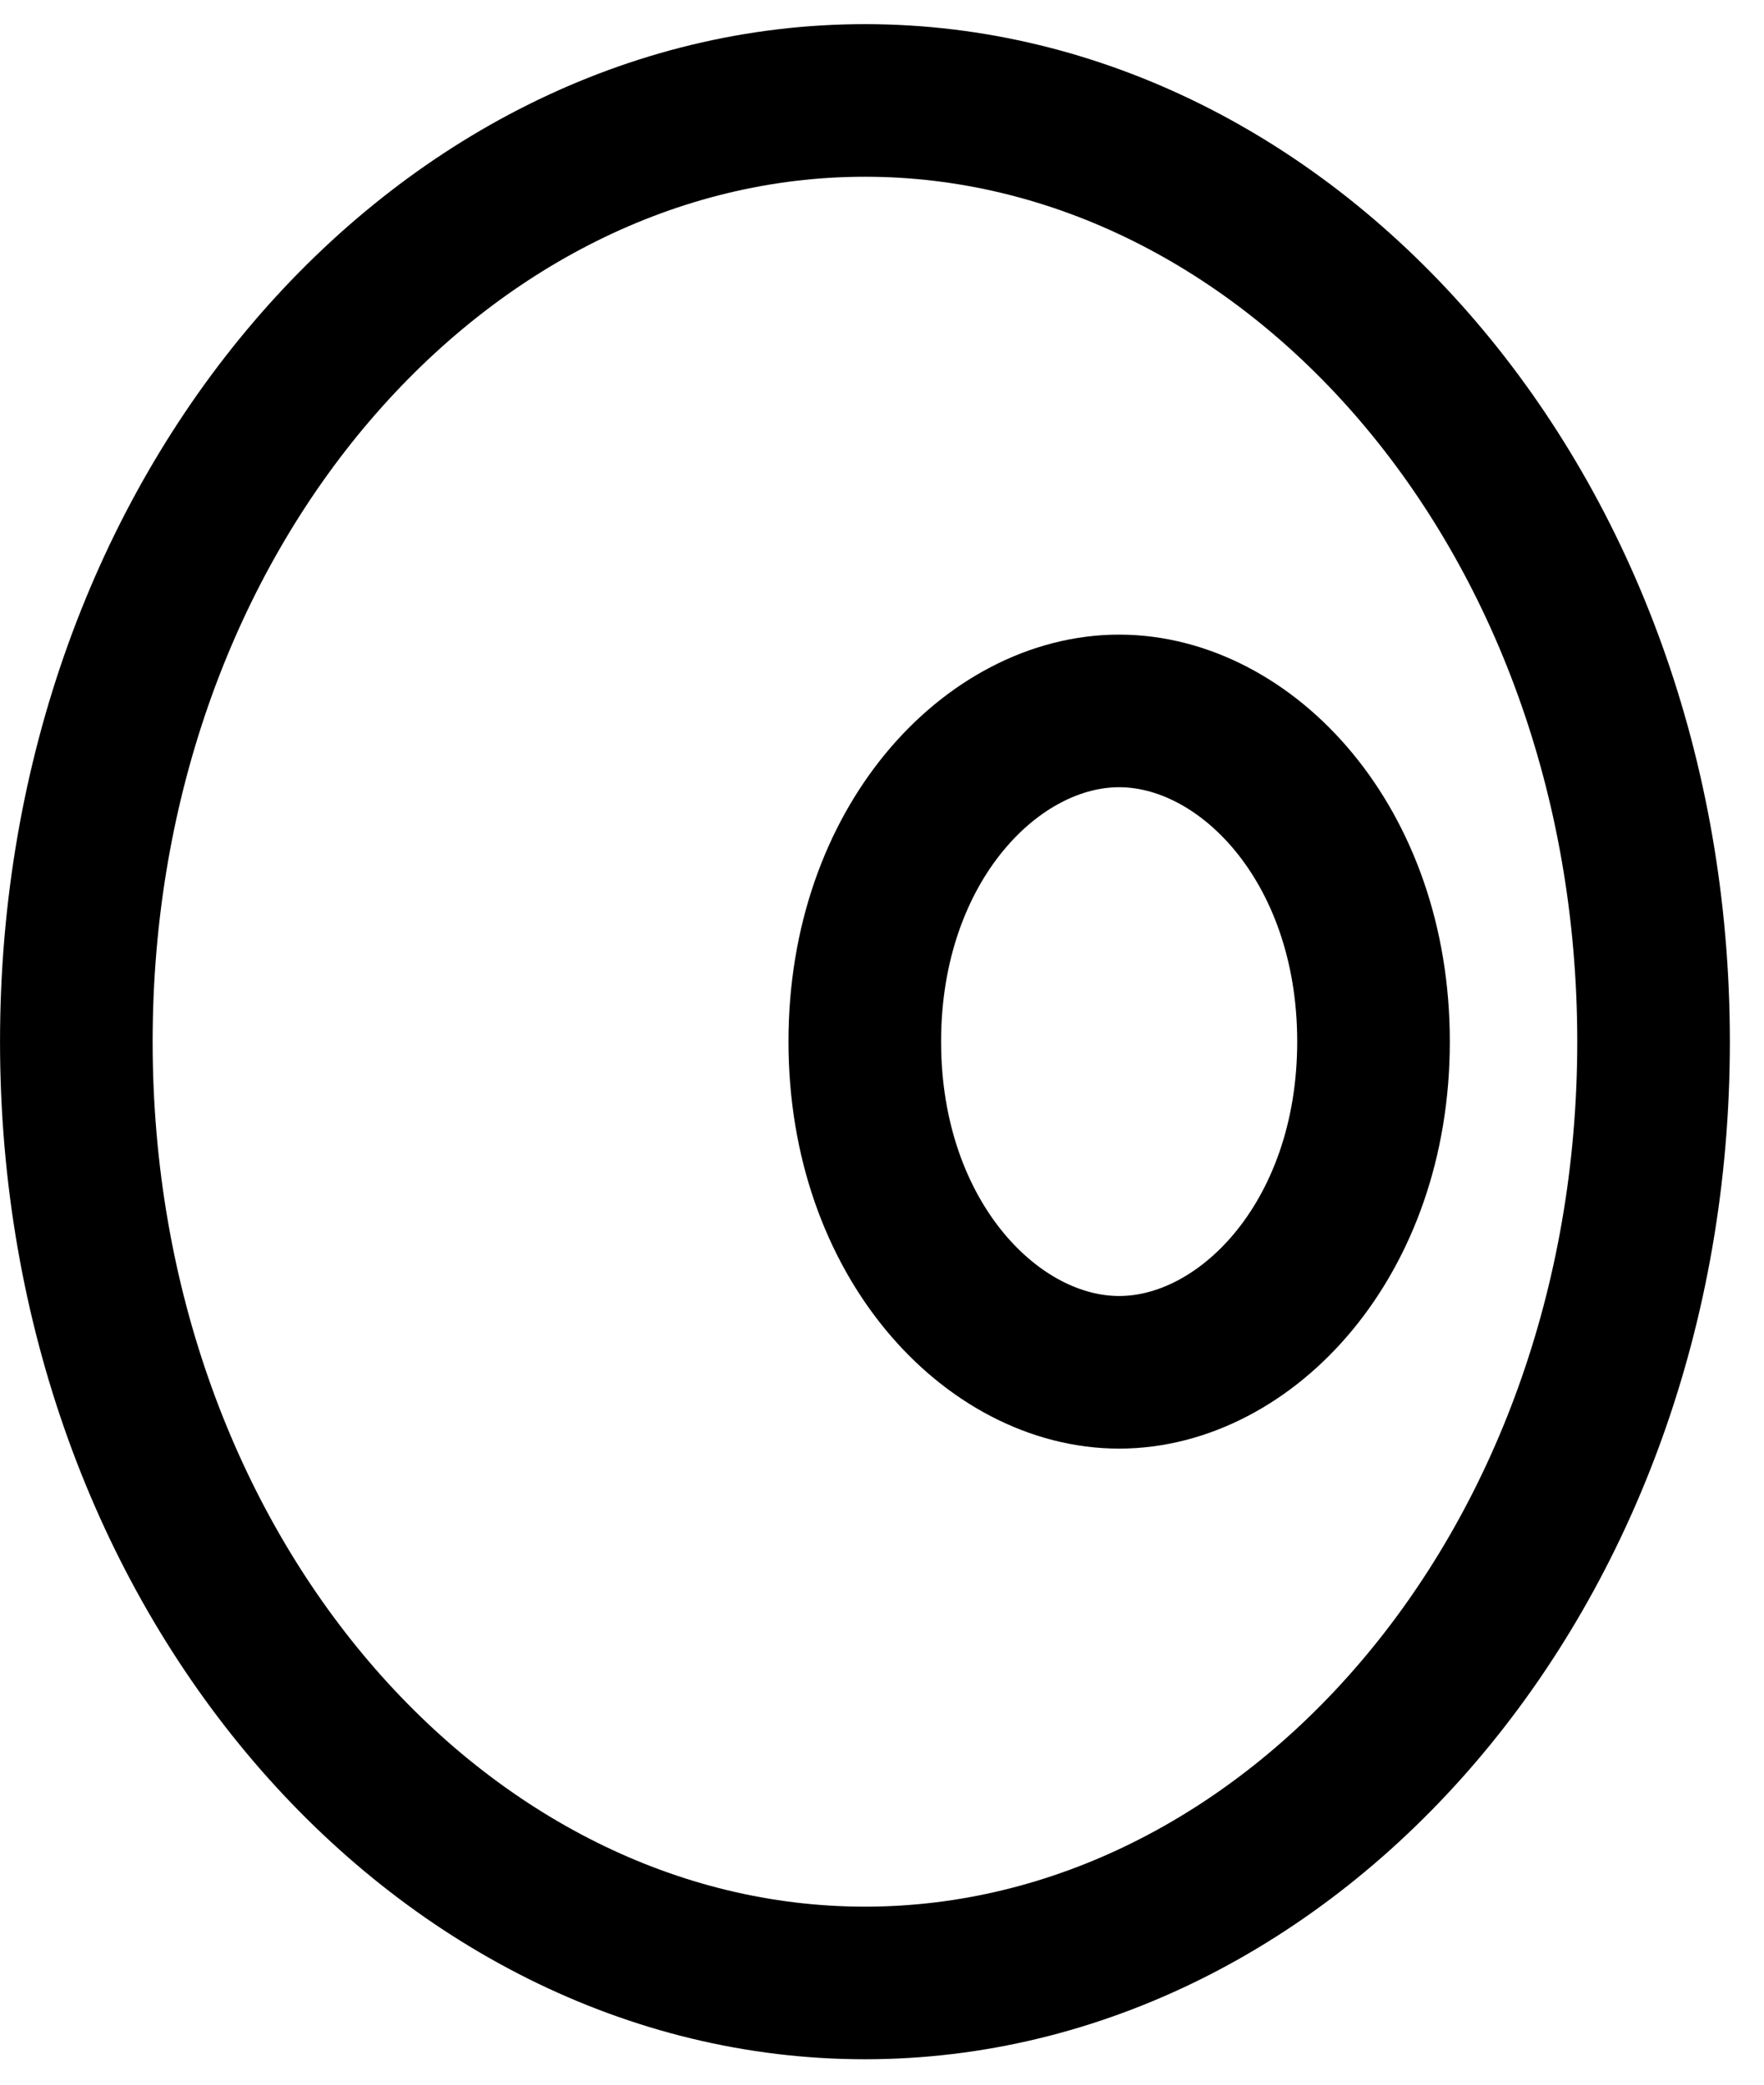
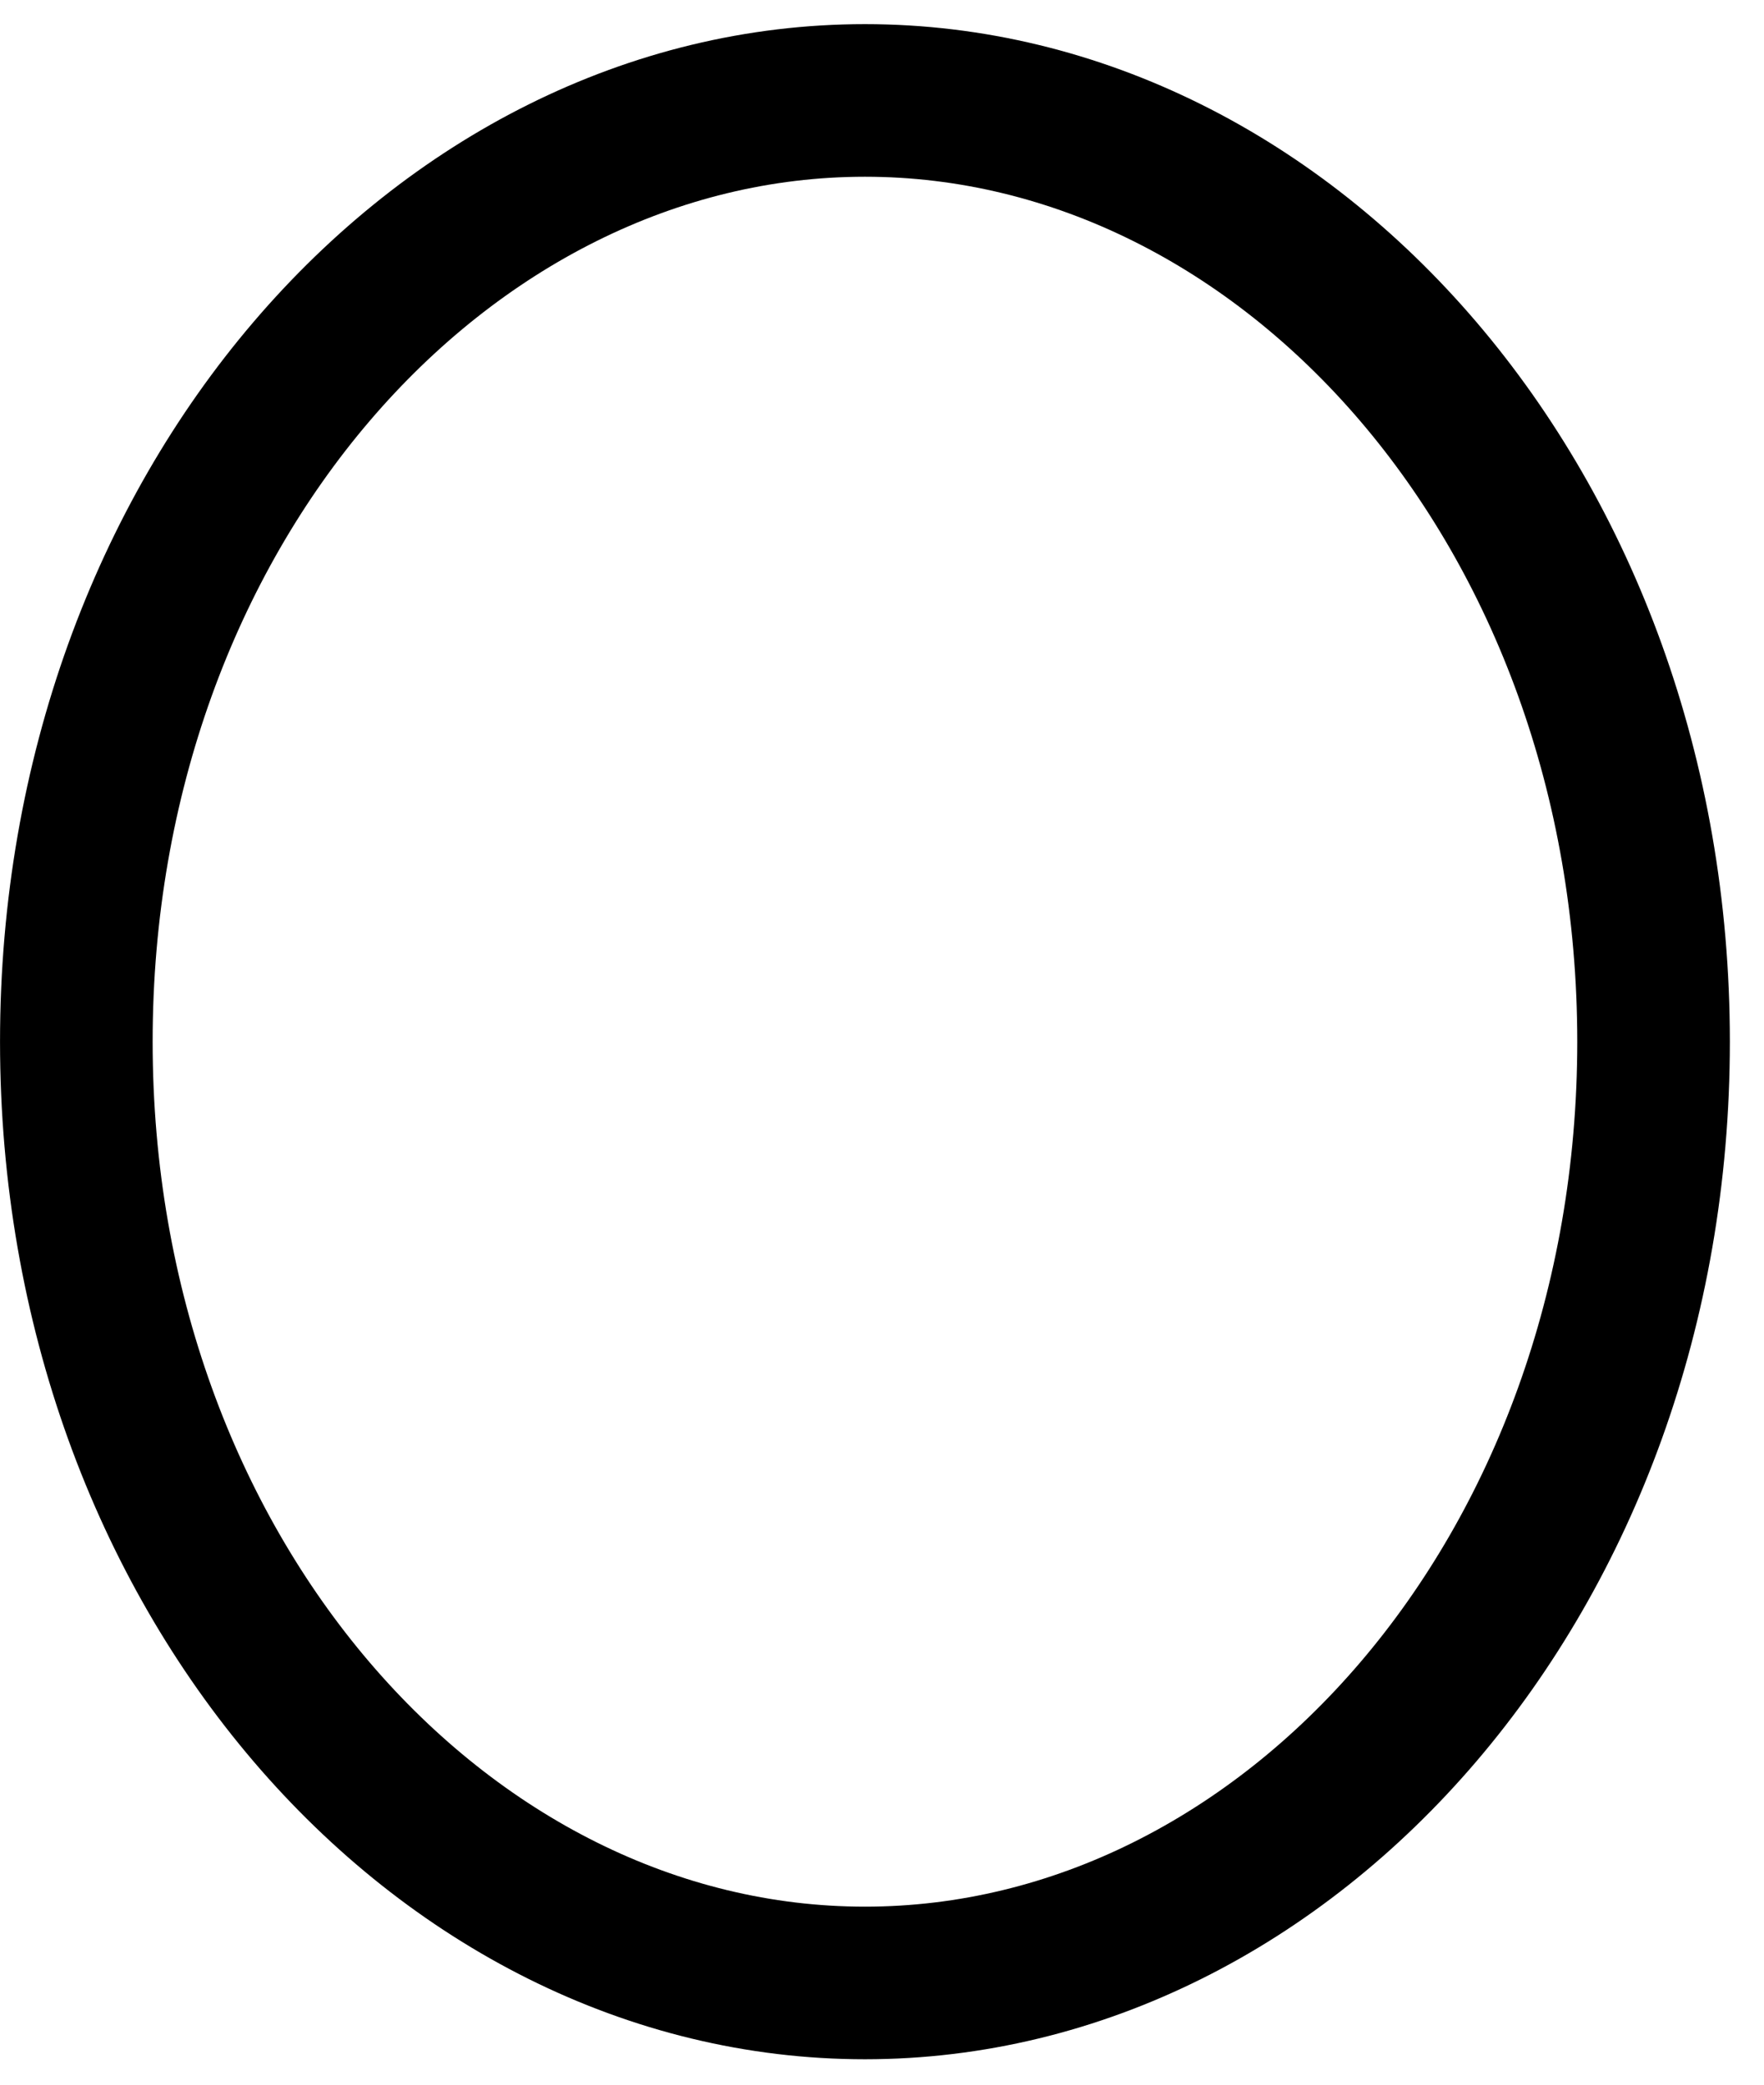
<svg xmlns="http://www.w3.org/2000/svg" width="33" height="39" viewBox="0 0 33 39" fill="none">
  <path d="M16.181 1.879C24.119 1.879 30.933 9.536 30.934 19.487C30.934 29.439 24.12 37.097 16.181 37.097C8.242 37.097 1.428 29.439 1.428 19.487C1.428 9.536 8.242 1.879 16.181 1.879Z" stroke="black" stroke-width="2.855" />
-   <path d="M20.936 13.3C23.302 13.3 25.695 15.778 25.695 19.486C25.695 23.194 23.302 25.673 20.936 25.673C18.571 25.673 16.178 23.194 16.178 19.486C16.178 15.778 18.571 13.3 20.936 13.3Z" stroke="black" stroke-width="2.855" />
</svg>